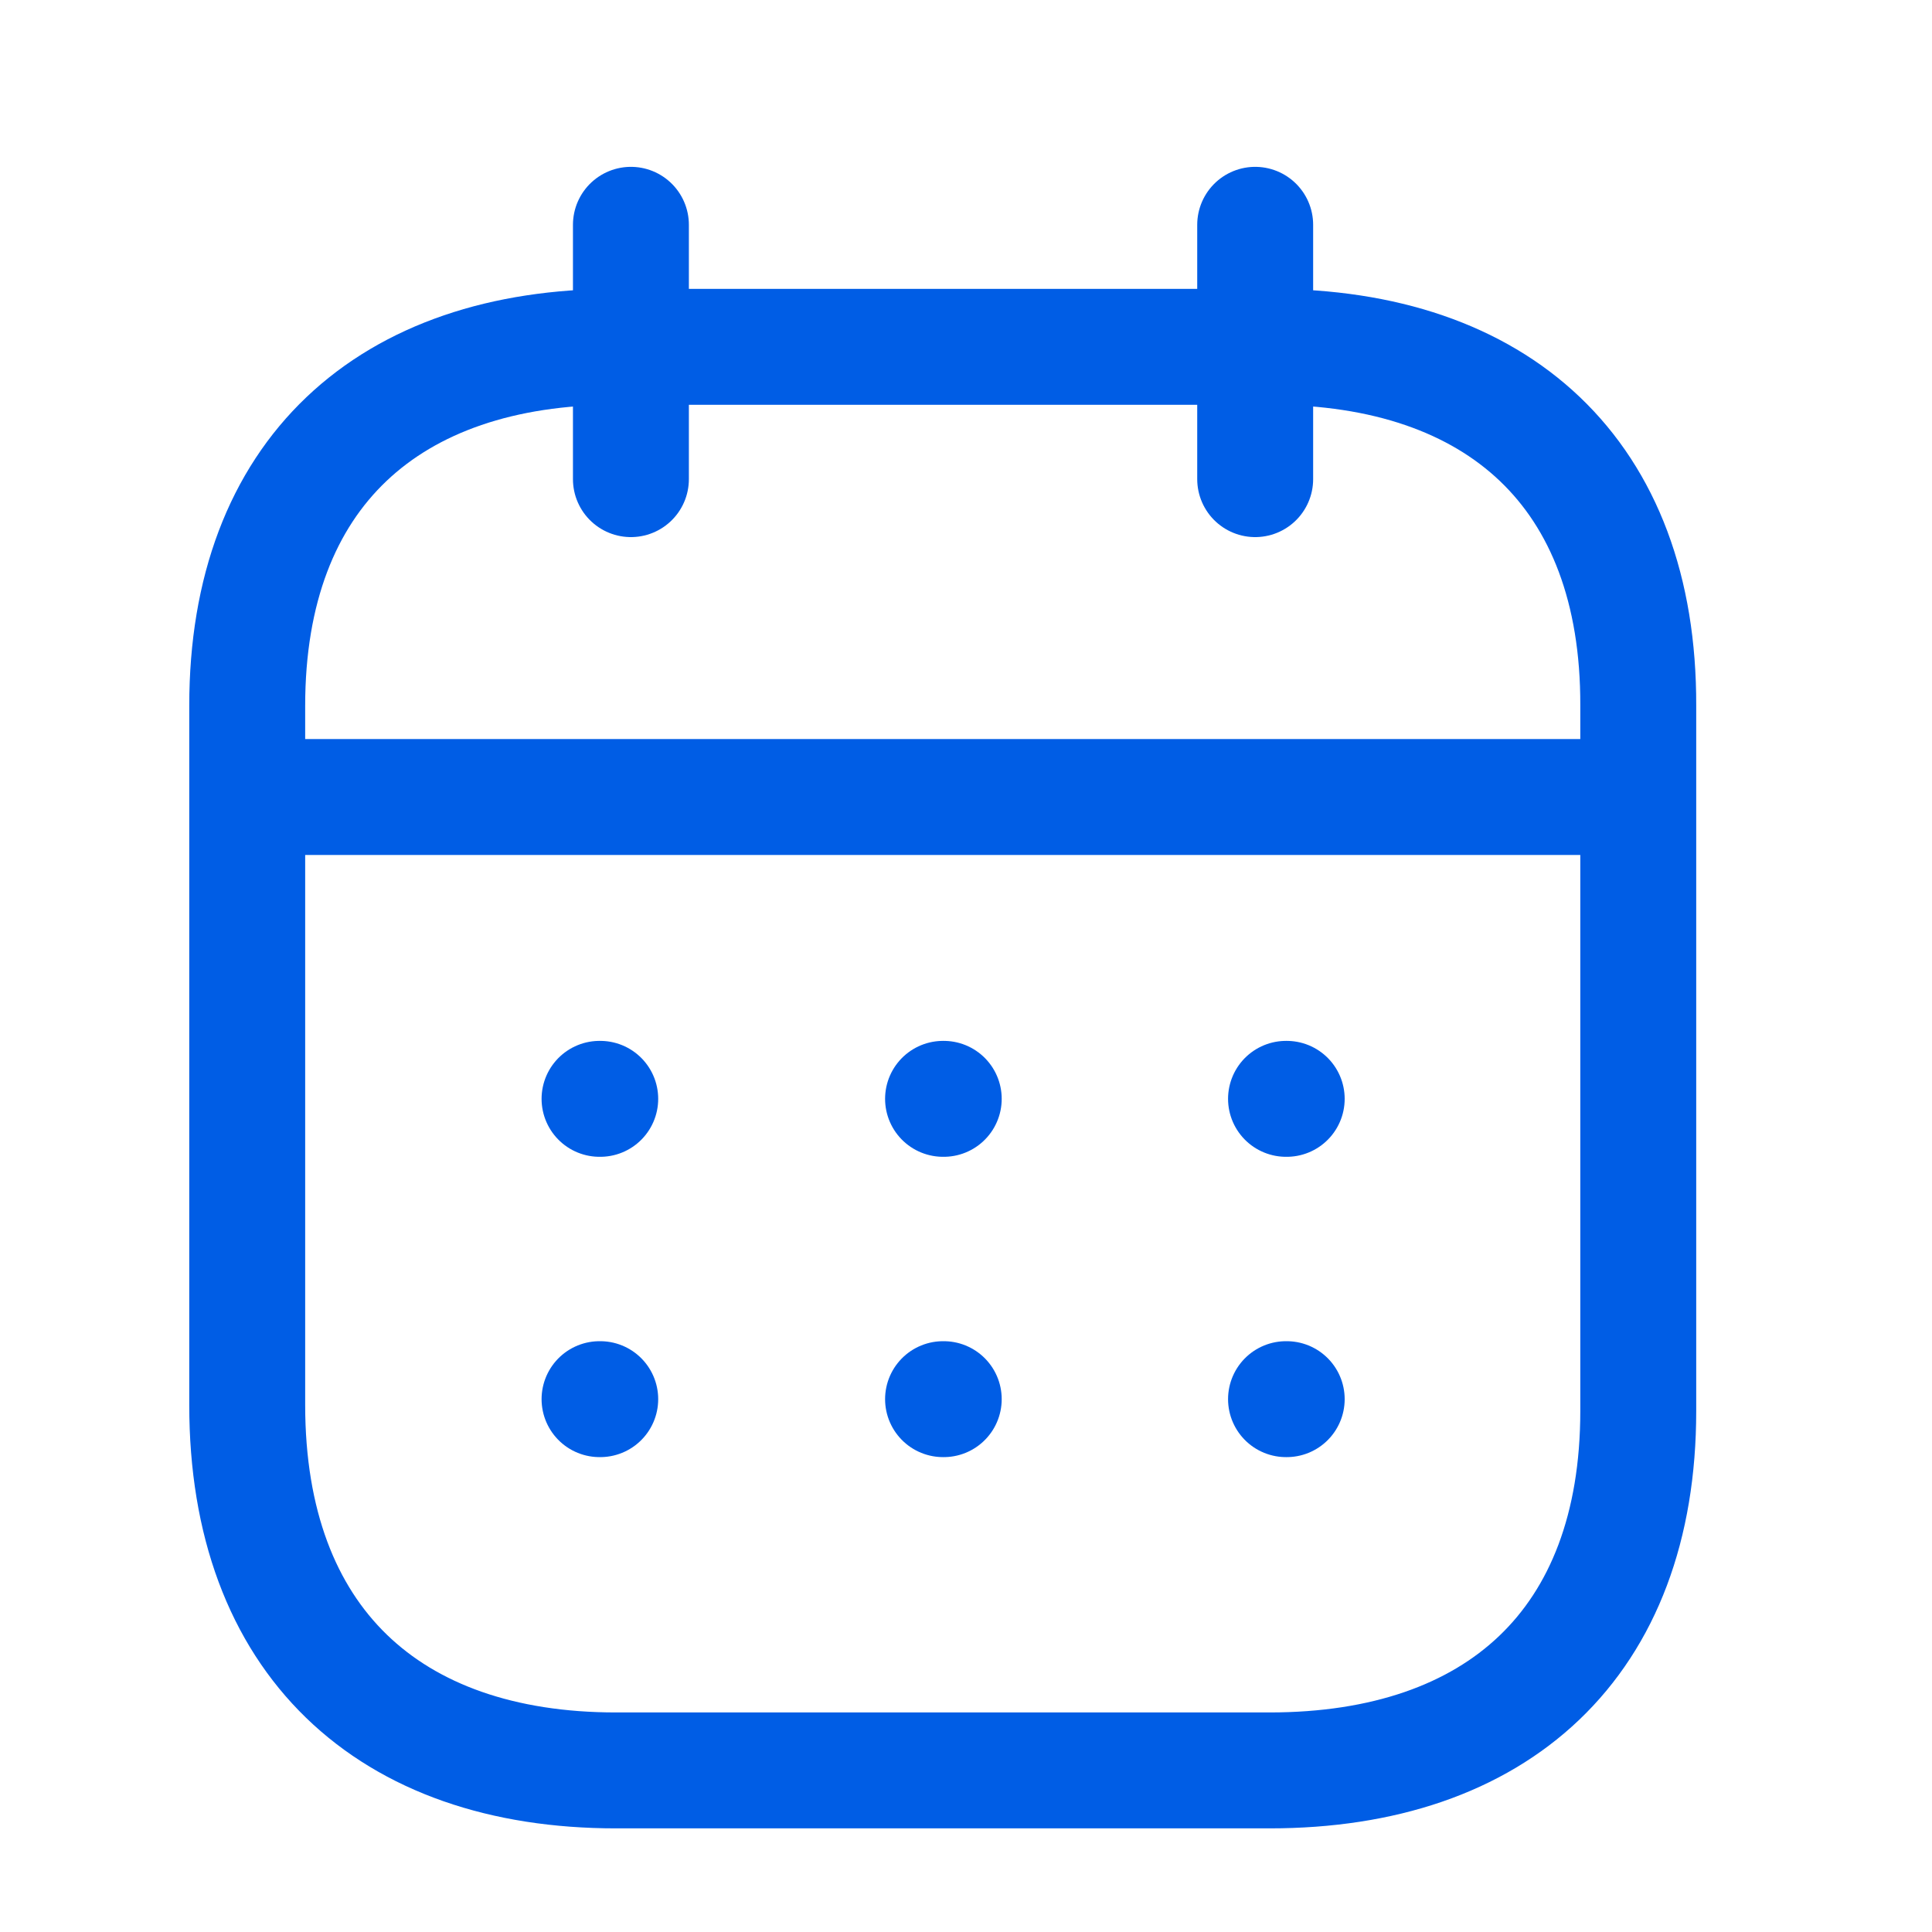
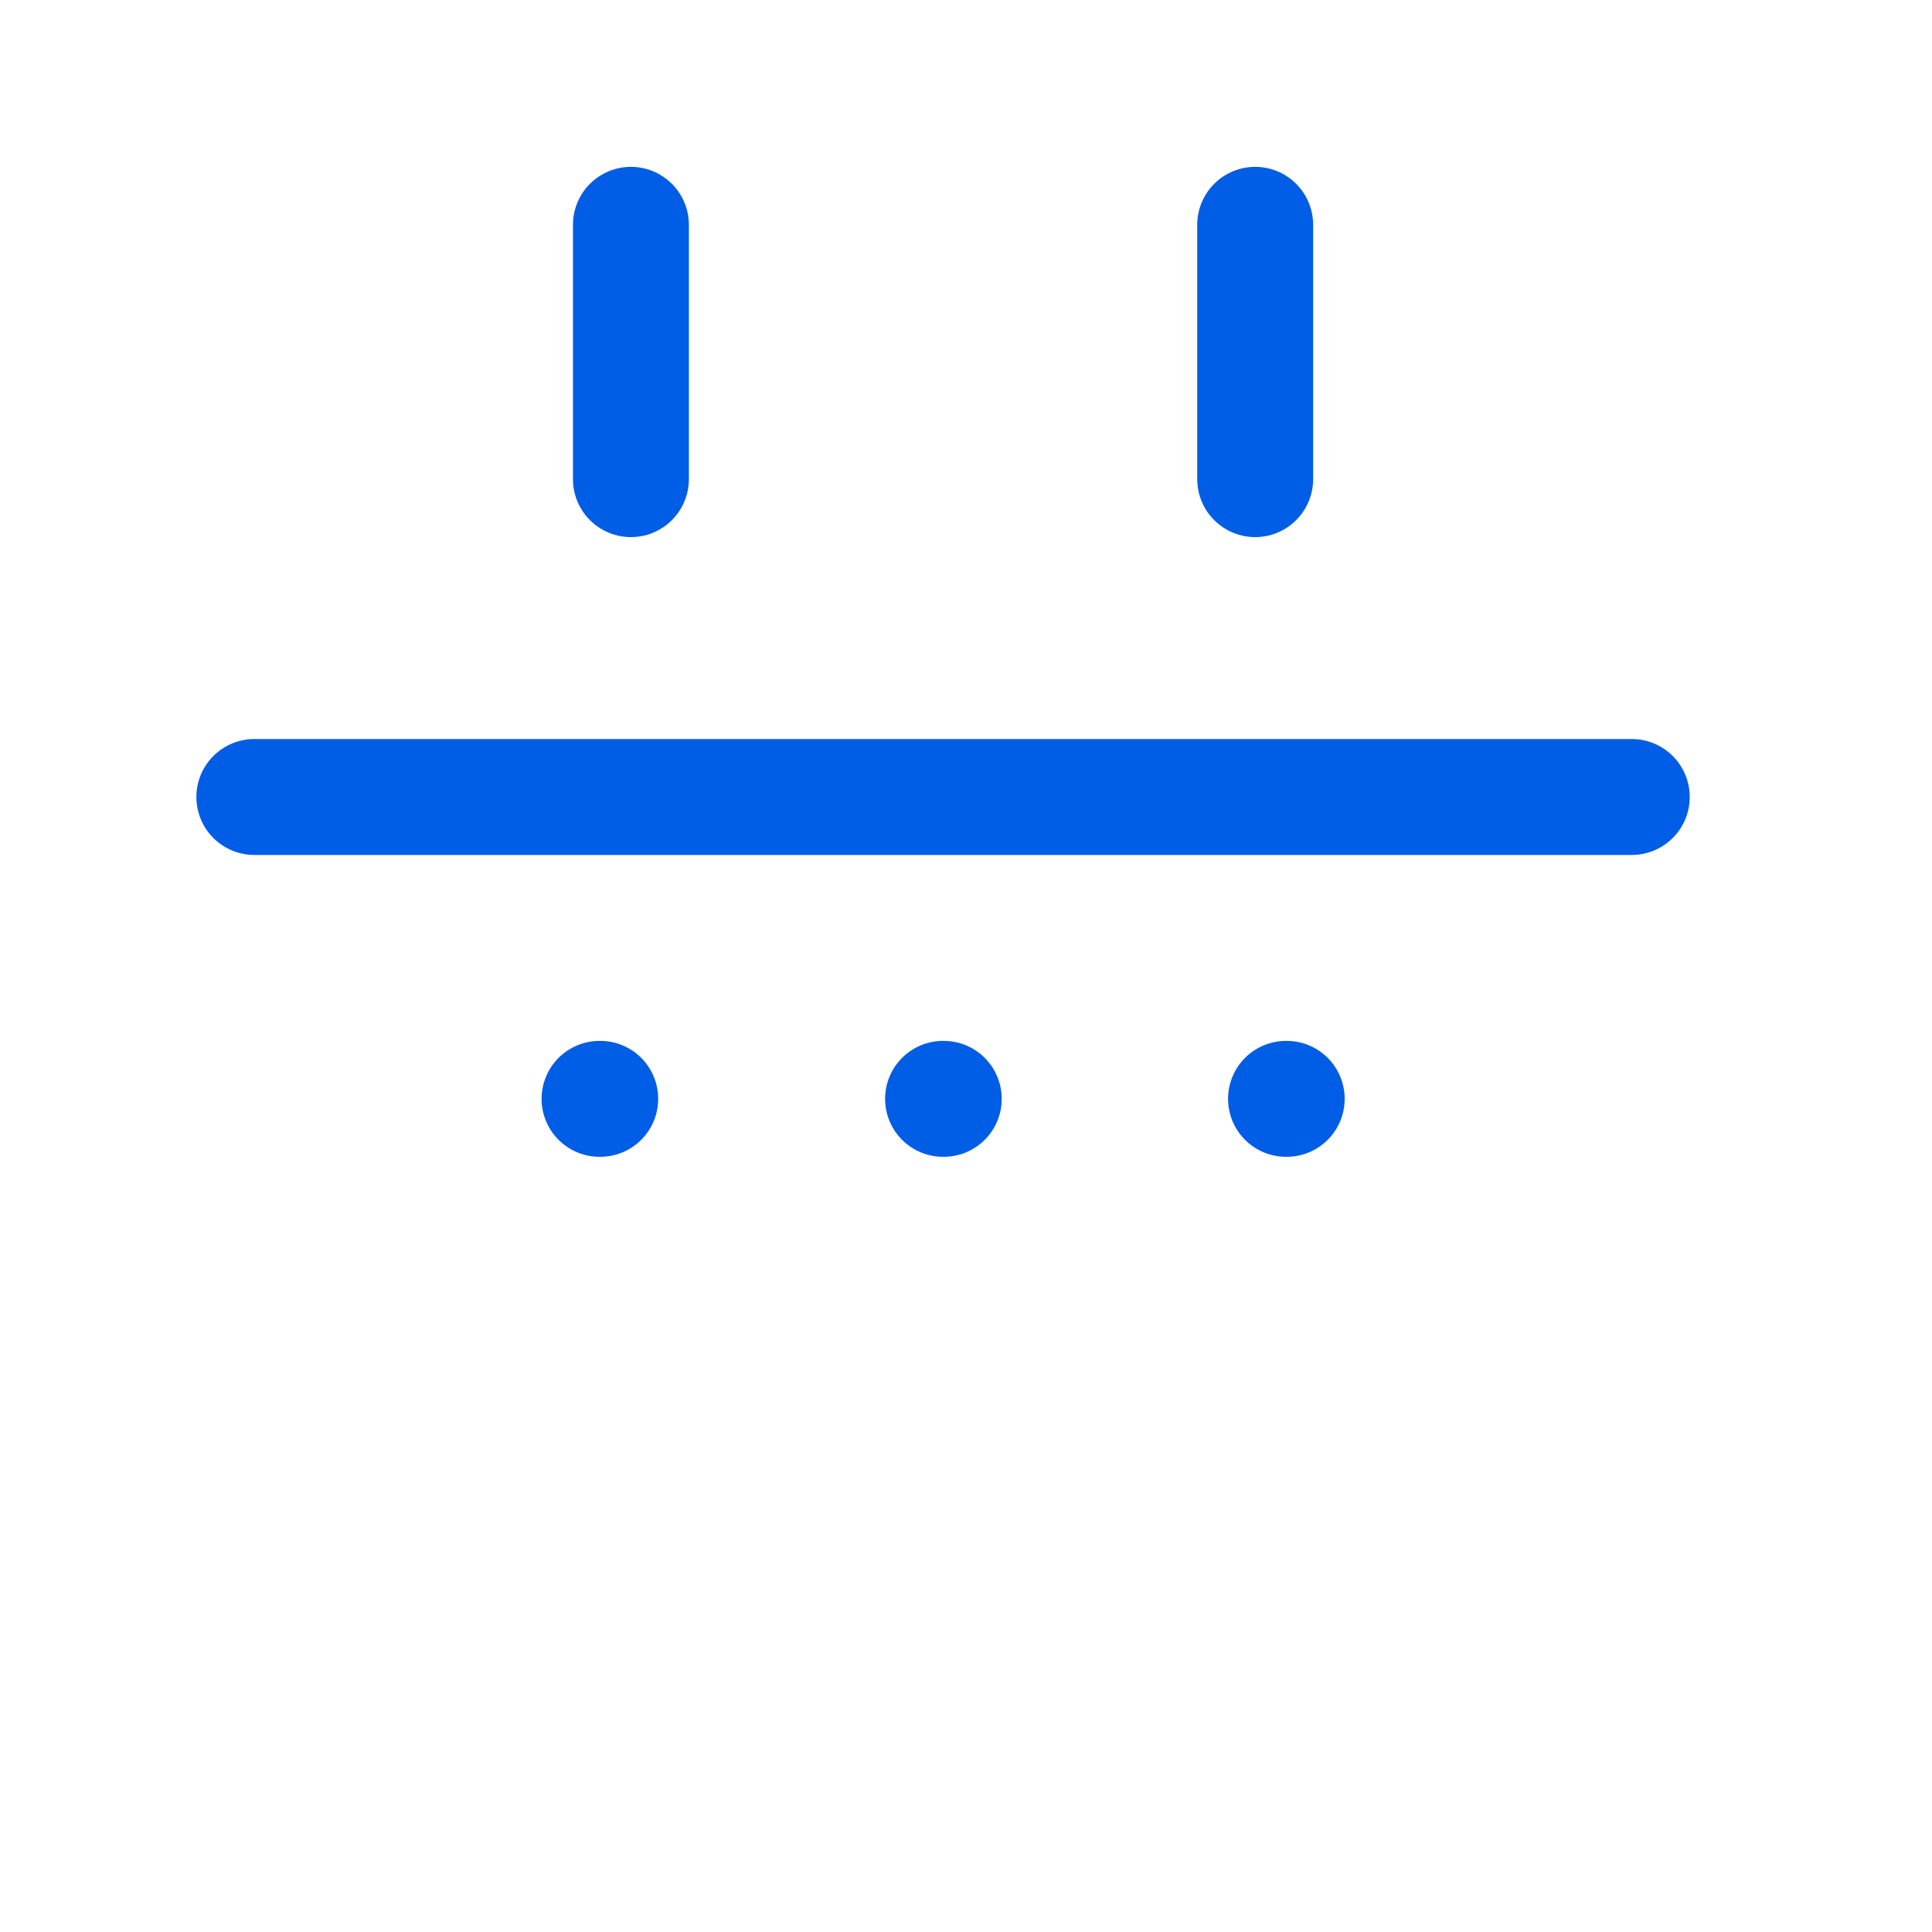
<svg xmlns="http://www.w3.org/2000/svg" width="25" height="25" viewBox="0 0 25 25" fill="none">
  <path d="M3.291 10.313H21.115" stroke="#005DE5" stroke-width="1.5" stroke-linecap="round" stroke-linejoin="round" />
  <path d="M16.641 14.219H16.65" stroke="#005DE5" stroke-width="1.5" stroke-linecap="round" stroke-linejoin="round" />
  <path d="M12.203 14.219H12.212" stroke="#005DE5" stroke-width="1.5" stroke-linecap="round" stroke-linejoin="round" />
  <path d="M7.758 14.219H7.767" stroke="#005DE5" stroke-width="1.5" stroke-linecap="round" stroke-linejoin="round" />
-   <path d="M16.641 18.105H16.65" stroke="#005DE5" stroke-width="1.5" stroke-linecap="round" stroke-linejoin="round" />
-   <path d="M12.203 18.105H12.212" stroke="#005DE5" stroke-width="1.5" stroke-linecap="round" stroke-linejoin="round" />
-   <path d="M7.758 18.105H7.767" stroke="#005DE5" stroke-width="1.5" stroke-linecap="round" stroke-linejoin="round" />
  <path d="M16.242 2.909V6.2" stroke="#005DE5" stroke-width="1.5" stroke-linecap="round" stroke-linejoin="round" />
  <path d="M8.164 2.909V6.2" stroke="#005DE5" stroke-width="1.5" stroke-linecap="round" stroke-linejoin="round" />
-   <path fill-rule="evenodd" clip-rule="evenodd" d="M16.438 4.488H7.97C5.033 4.488 3.199 6.124 3.199 9.131V18.181C3.199 21.235 5.033 22.909 7.97 22.909H16.428C19.374 22.909 21.199 21.264 21.199 18.257V9.131C21.208 6.124 19.383 4.488 16.438 4.488Z" stroke="#005DE5" stroke-width="1.5" stroke-linecap="round" stroke-linejoin="round" />
</svg>